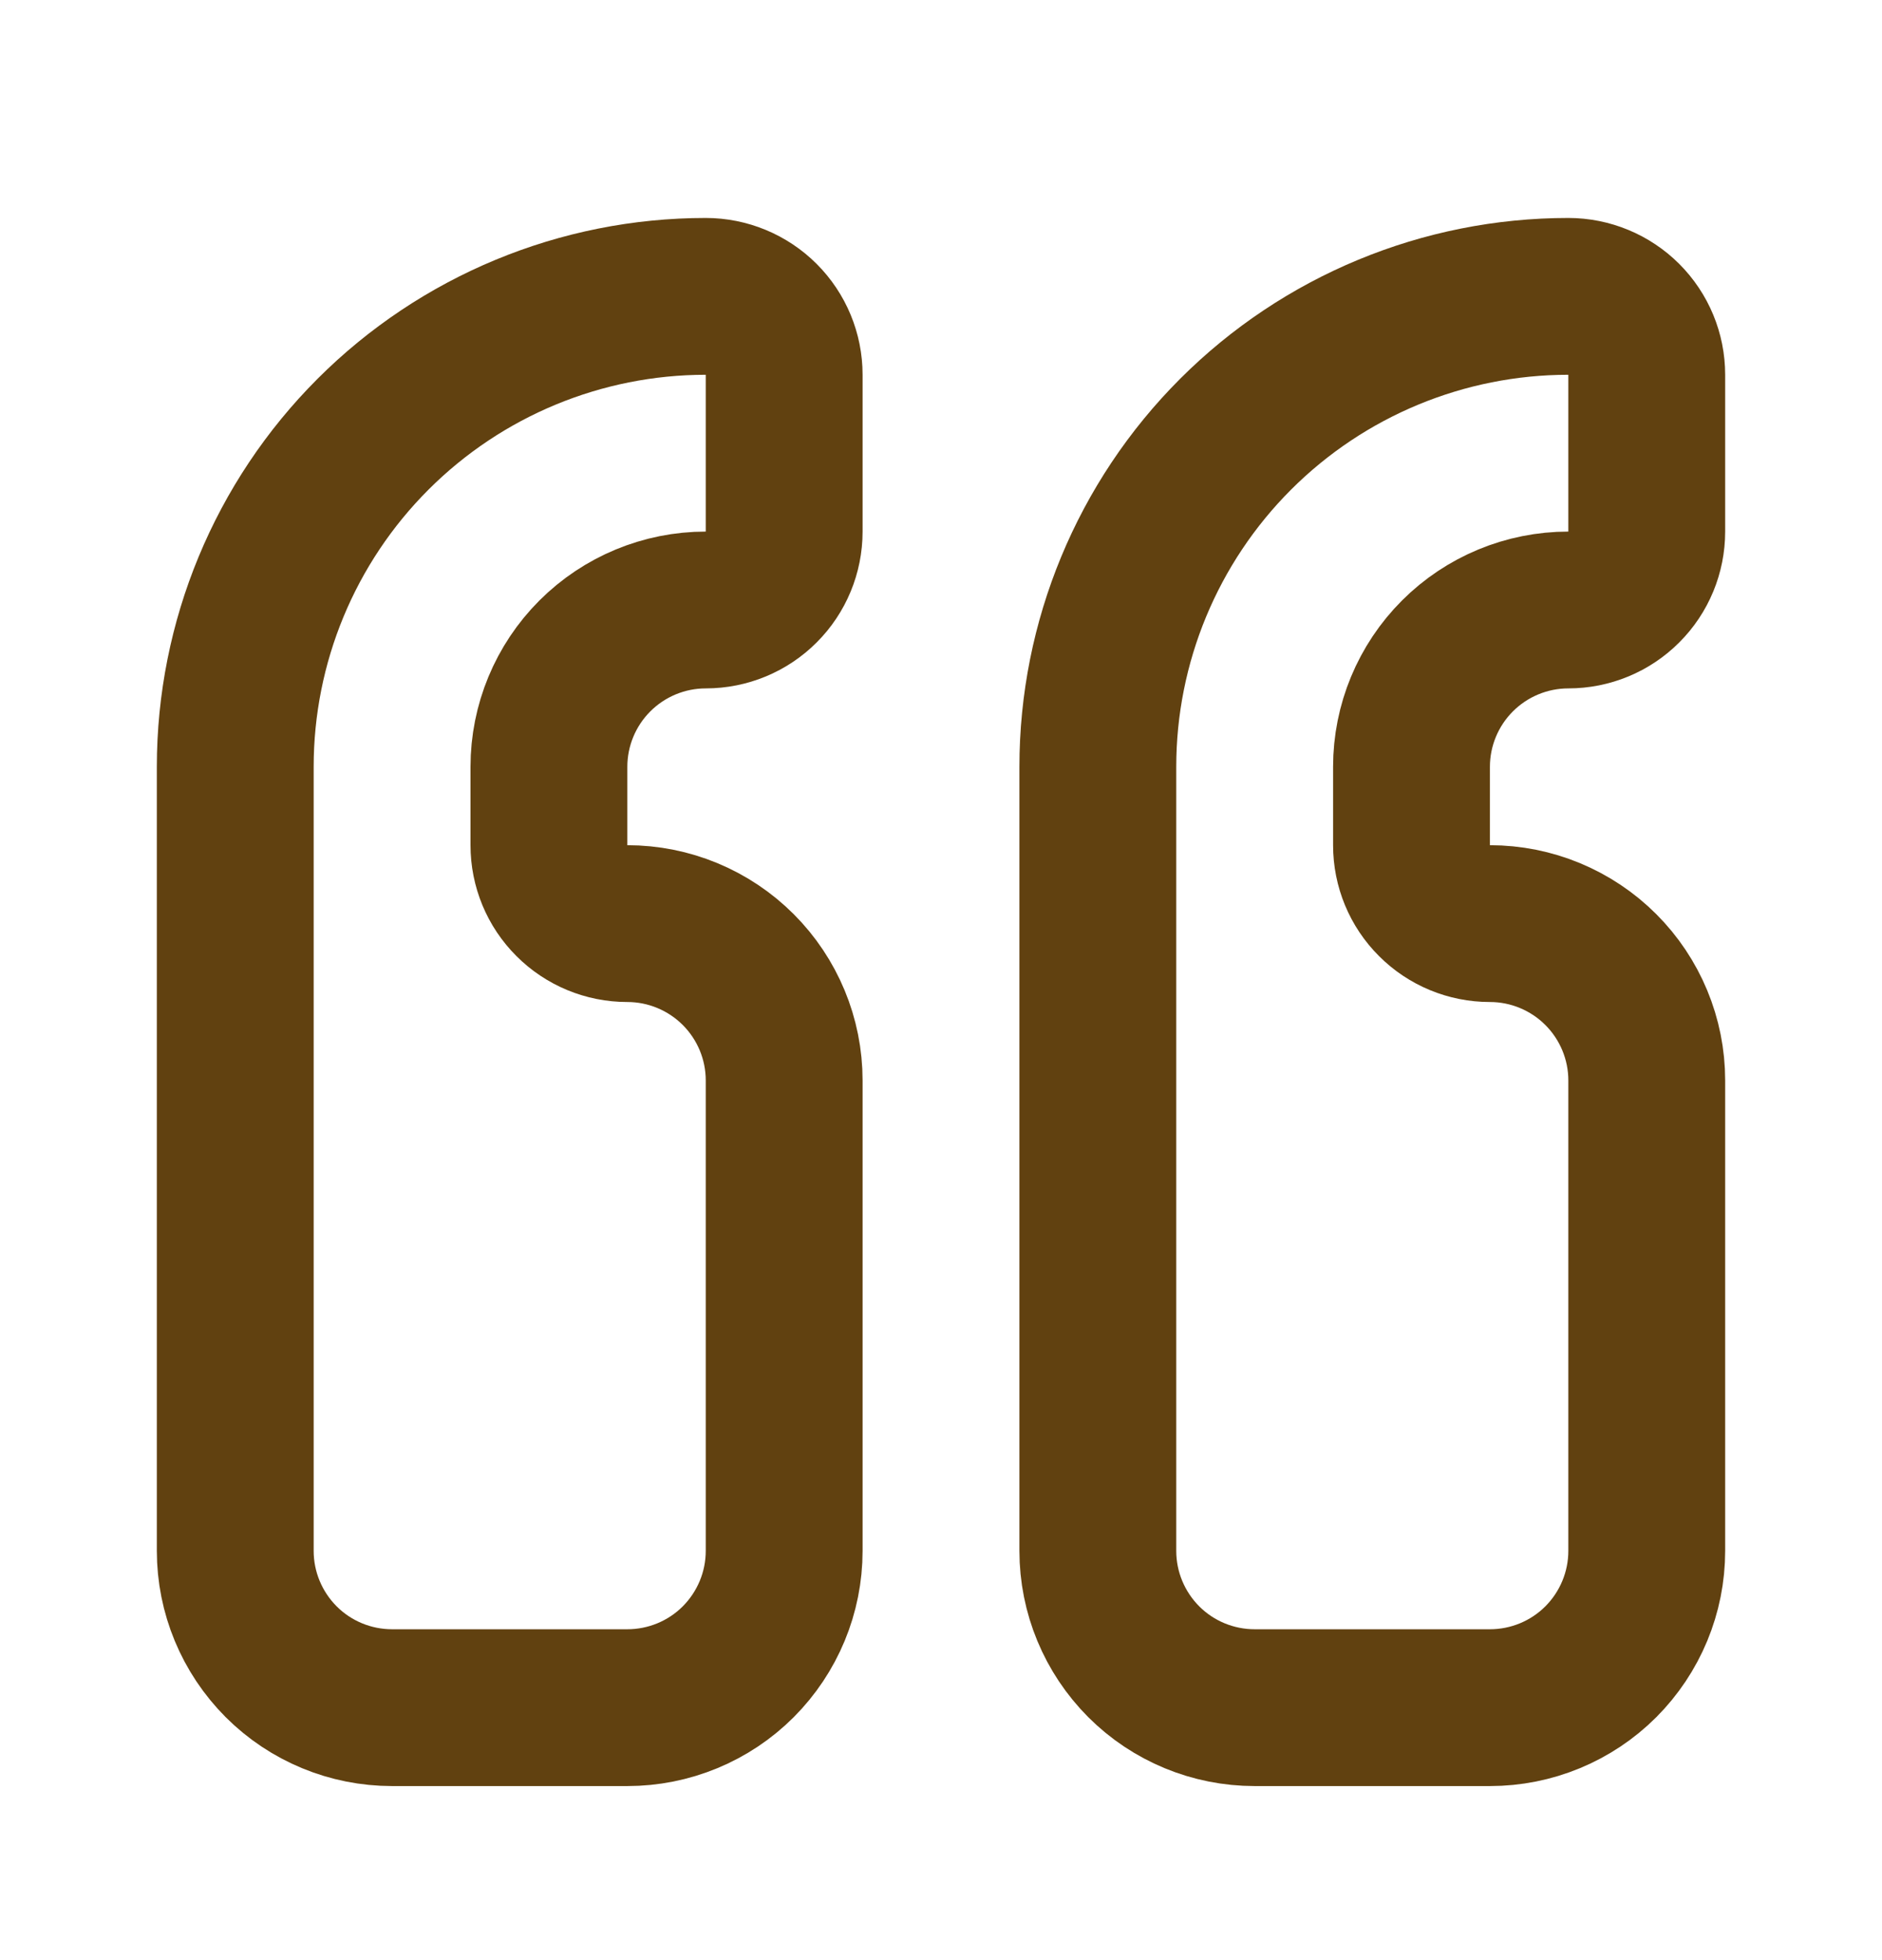
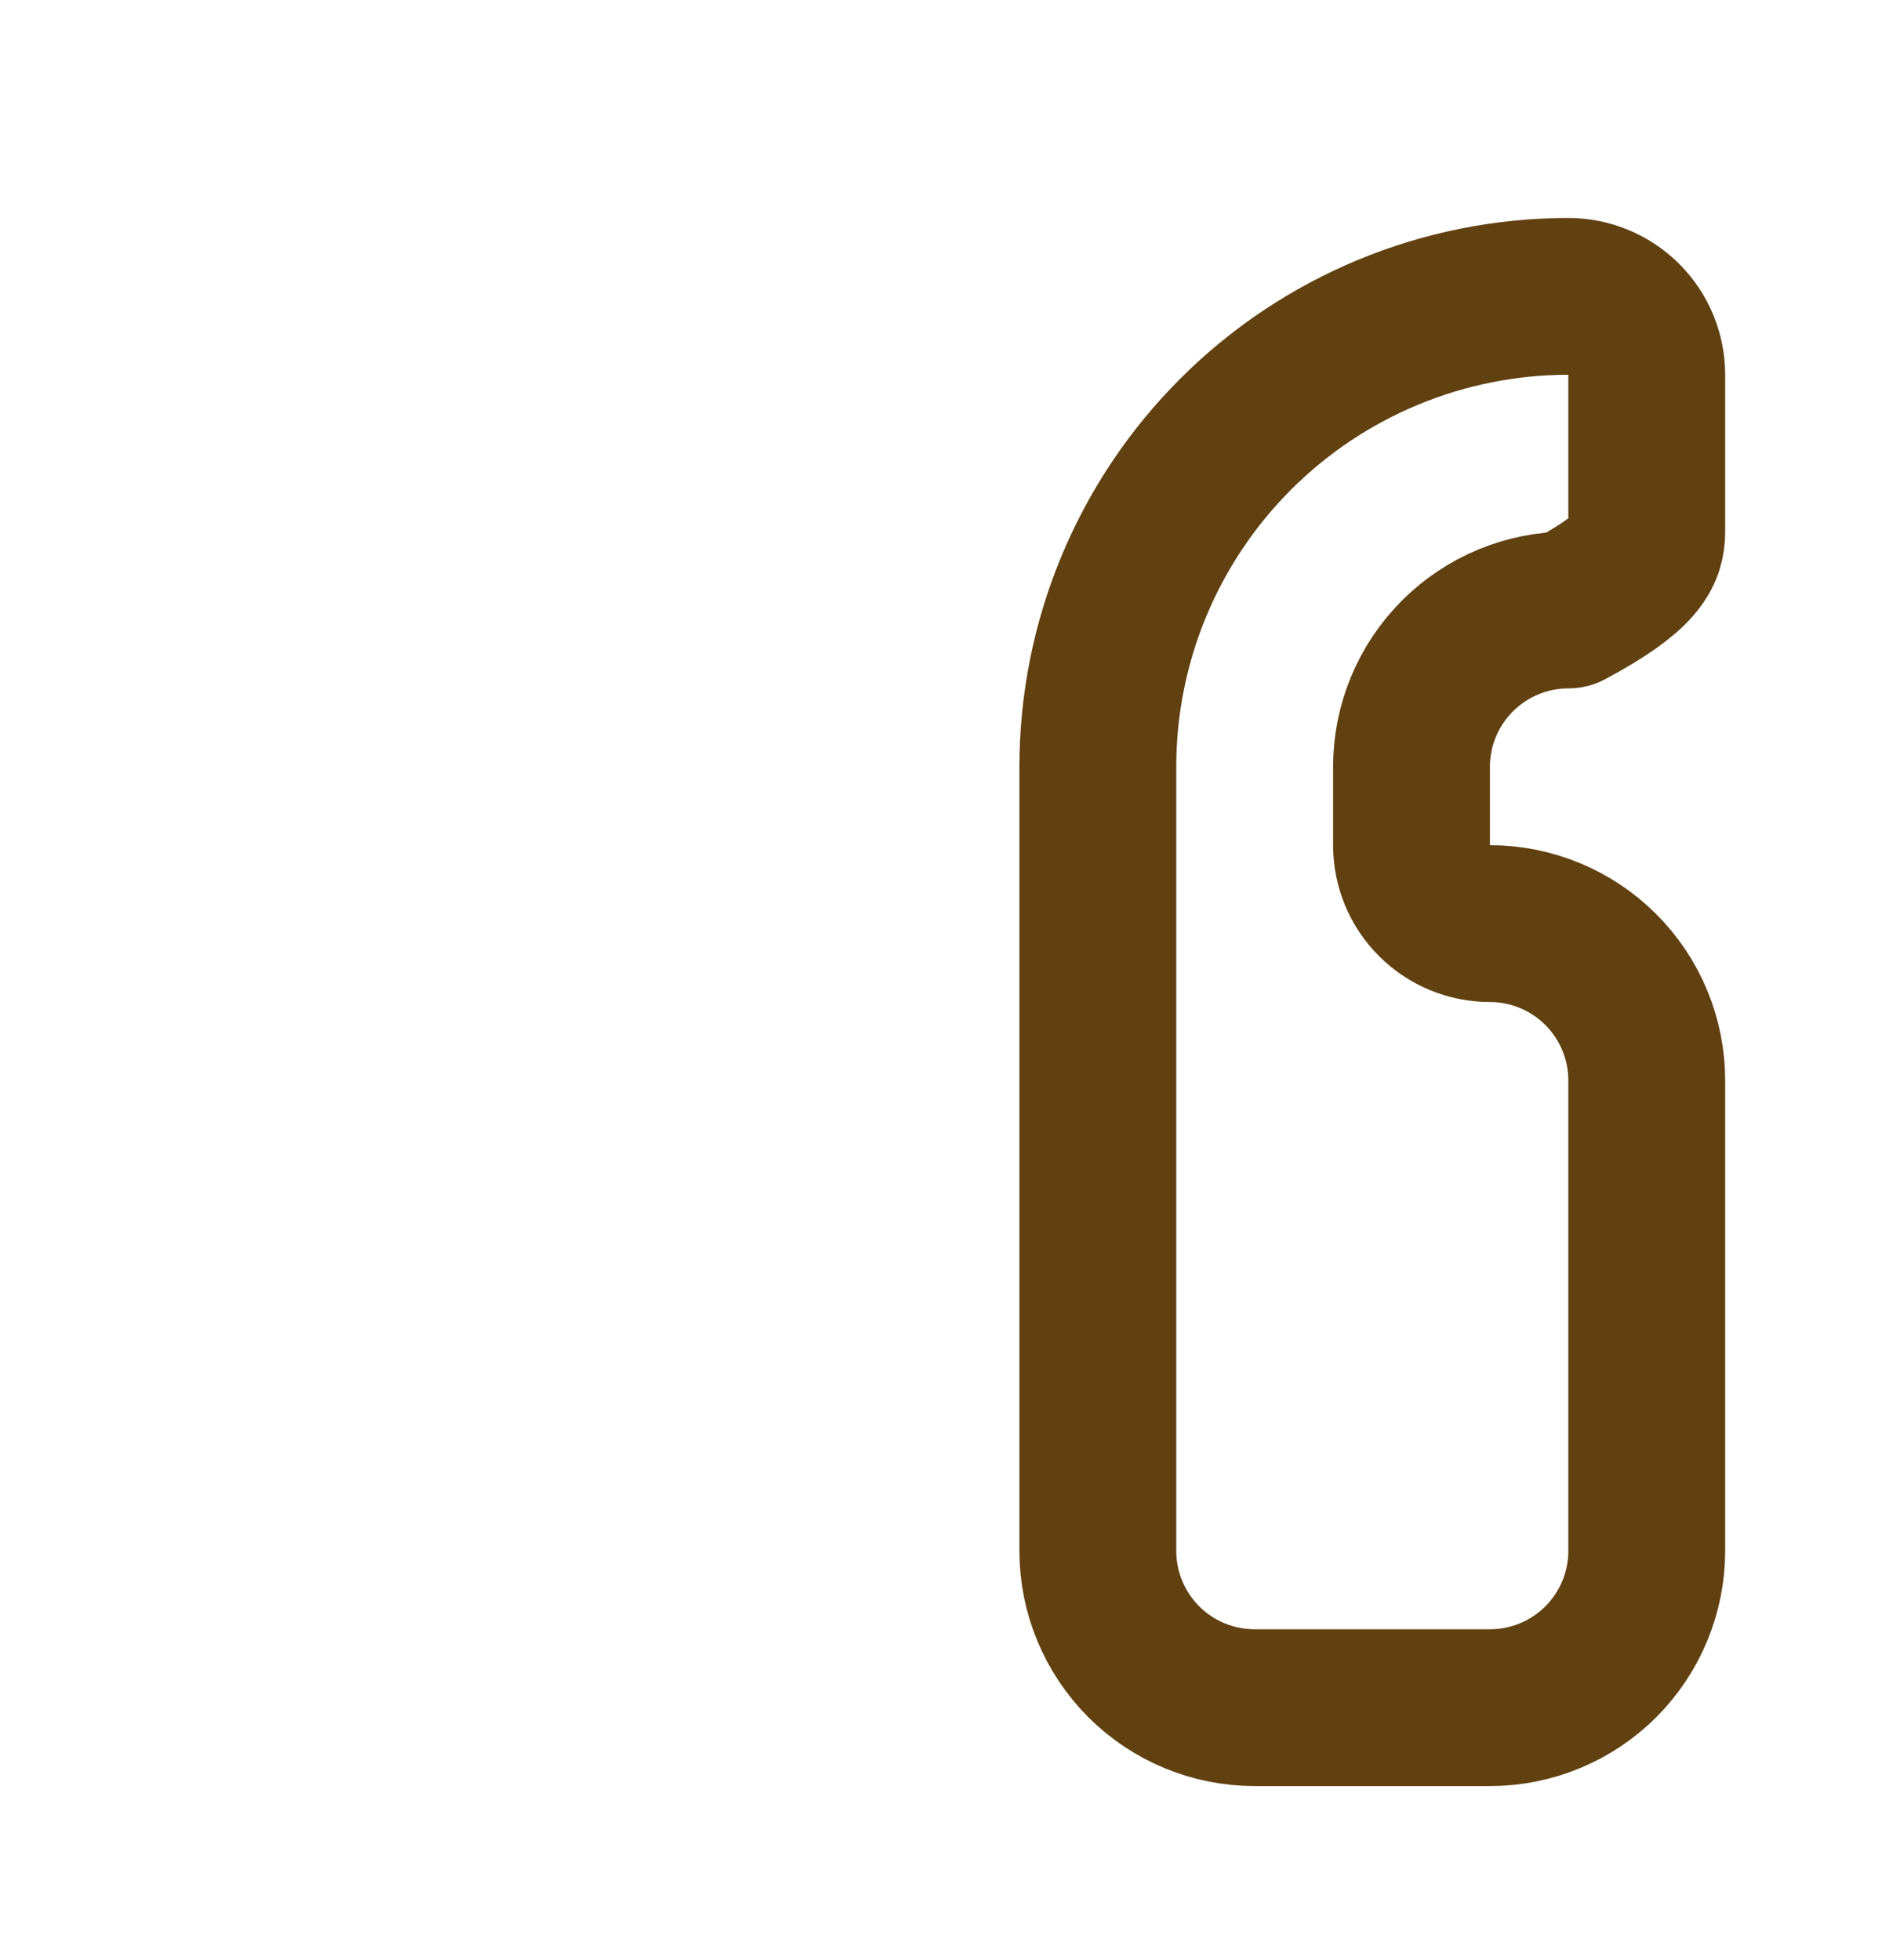
<svg xmlns="http://www.w3.org/2000/svg" width="24" height="25" viewBox="0 0 24 25" fill="none">
-   <path d="M8 21.78C8.53 21.78 9.039 21.57 9.414 21.195C9.789 20.819 10 20.311 10 19.78V13.78C10 13.25 9.789 12.741 9.414 12.366C9.039 11.991 8.53 11.78 8 11.78C7.735 11.78 7.48 11.675 7.293 11.487C7.105 11.3 7 11.046 7 10.78V9.78C7 9.25 7.211 8.741 7.586 8.366C7.961 7.991 8.47 7.78 9 7.78C9.265 7.78 9.52 7.675 9.707 7.487C9.895 7.3 10 7.045 10 6.78V4.78C10 4.515 9.895 4.261 9.707 4.073C9.52 3.886 9.265 3.78 9 3.78C7.409 3.78 5.883 4.412 4.757 5.538C3.632 6.663 3 8.189 3 9.78V19.78C3 20.311 3.211 20.819 3.586 21.195C3.961 21.57 4.47 21.78 5 21.78H8Z" stroke="#614110" stroke-width="2" stroke-linecap="round" stroke-linejoin="round" />
-   <path d="M19 21.78C19.53 21.78 20.039 21.57 20.414 21.195C20.789 20.819 21 20.311 21 19.78V13.78C21 13.25 20.789 12.741 20.414 12.366C20.039 11.991 19.53 11.78 19 11.78C18.735 11.78 18.48 11.675 18.293 11.487C18.105 11.3 18 11.046 18 10.78V9.78C18 9.25 18.211 8.741 18.586 8.366C18.961 7.991 19.47 7.78 20 7.78C20.265 7.78 20.52 7.675 20.707 7.487C20.895 7.3 21 7.045 21 6.78V4.78C21 4.515 20.895 4.261 20.707 4.073C20.52 3.886 20.265 3.78 20 3.78C18.409 3.78 16.883 4.412 15.757 5.538C14.632 6.663 14 8.189 14 9.78V19.78C14 20.311 14.211 20.819 14.586 21.195C14.961 21.57 15.47 21.78 16 21.78H19Z" stroke="#614110" stroke-width="2" stroke-linecap="round" stroke-linejoin="round" />
+   <path d="M19 21.78C19.53 21.78 20.039 21.57 20.414 21.195C20.789 20.819 21 20.311 21 19.78V13.78C21 13.25 20.789 12.741 20.414 12.366C20.039 11.991 19.53 11.78 19 11.78C18.735 11.78 18.48 11.675 18.293 11.487C18.105 11.3 18 11.046 18 10.78V9.78C18 9.25 18.211 8.741 18.586 8.366C18.961 7.991 19.47 7.78 20 7.78C20.895 7.3 21 7.045 21 6.78V4.78C21 4.515 20.895 4.261 20.707 4.073C20.52 3.886 20.265 3.78 20 3.78C18.409 3.78 16.883 4.412 15.757 5.538C14.632 6.663 14 8.189 14 9.78V19.78C14 20.311 14.211 20.819 14.586 21.195C14.961 21.57 15.47 21.78 16 21.78H19Z" stroke="#614110" stroke-width="2" stroke-linecap="round" stroke-linejoin="round" />
</svg>